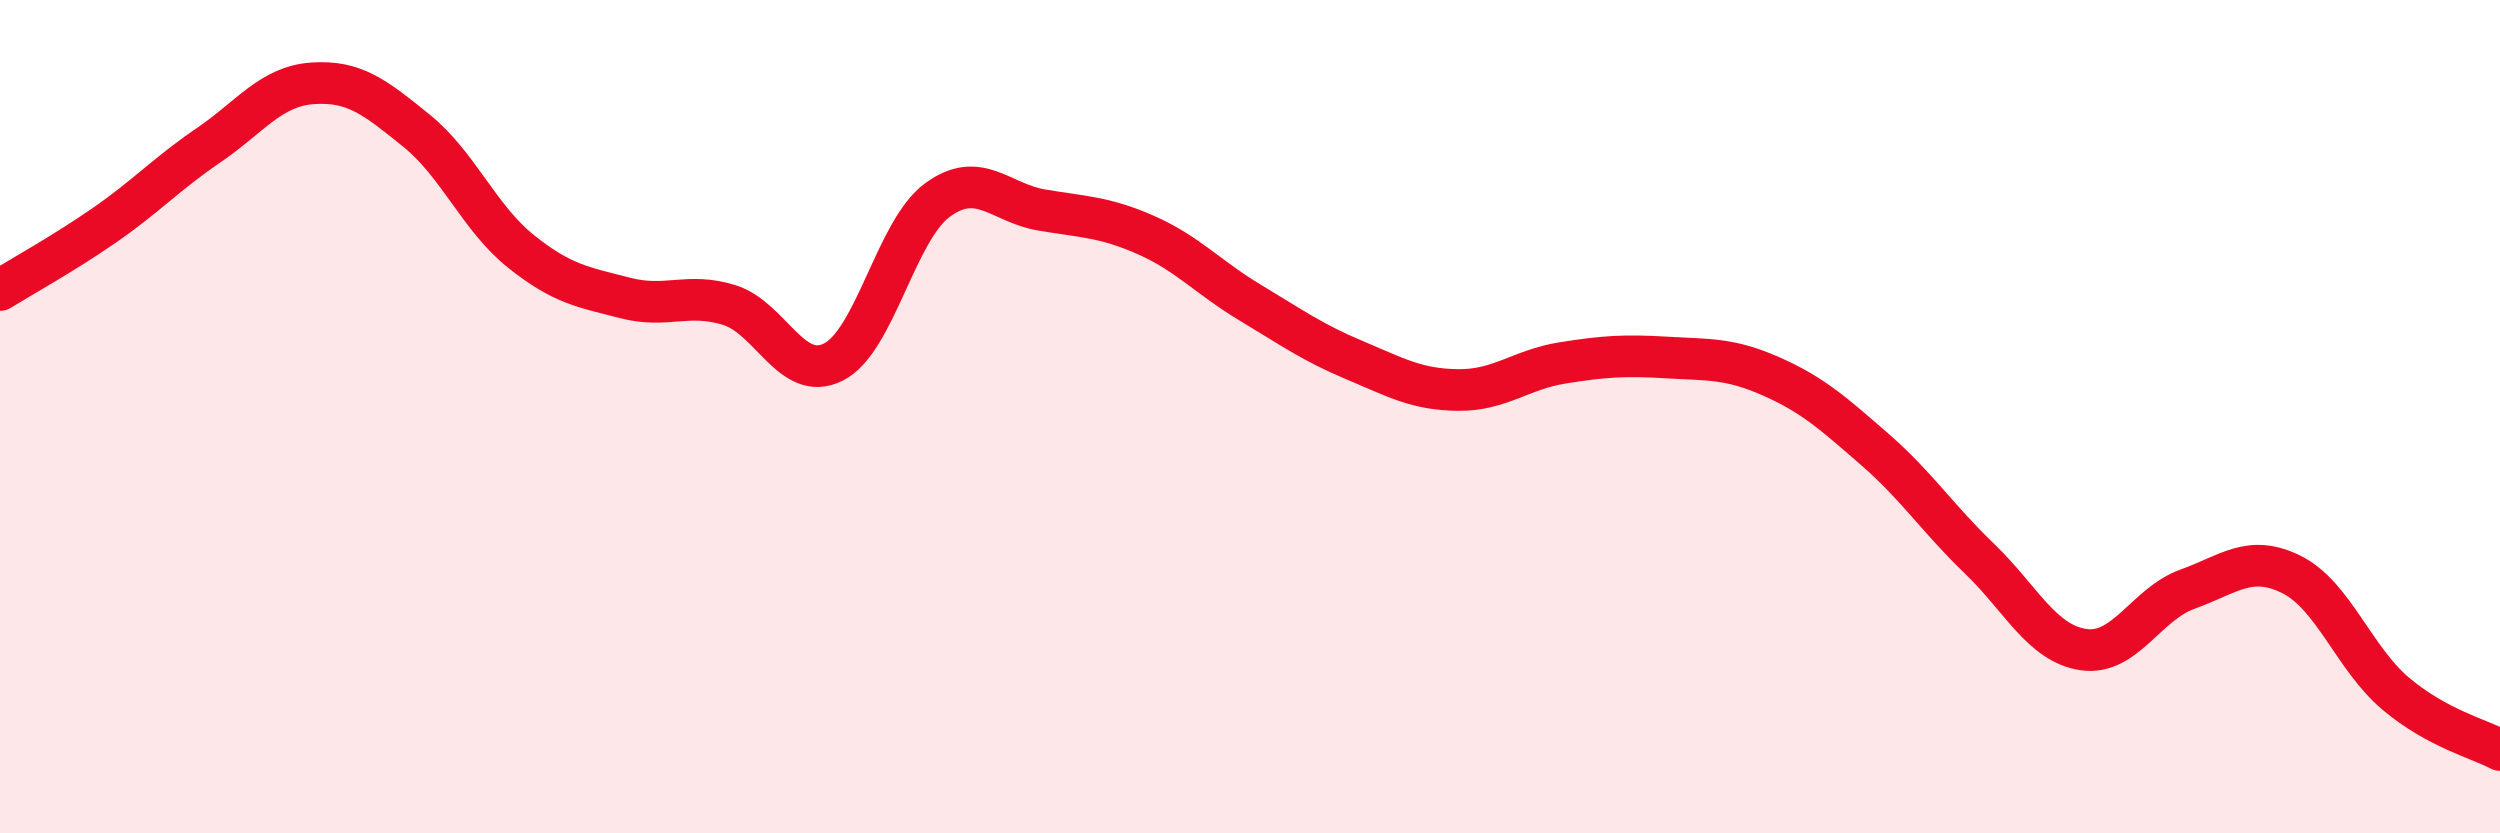
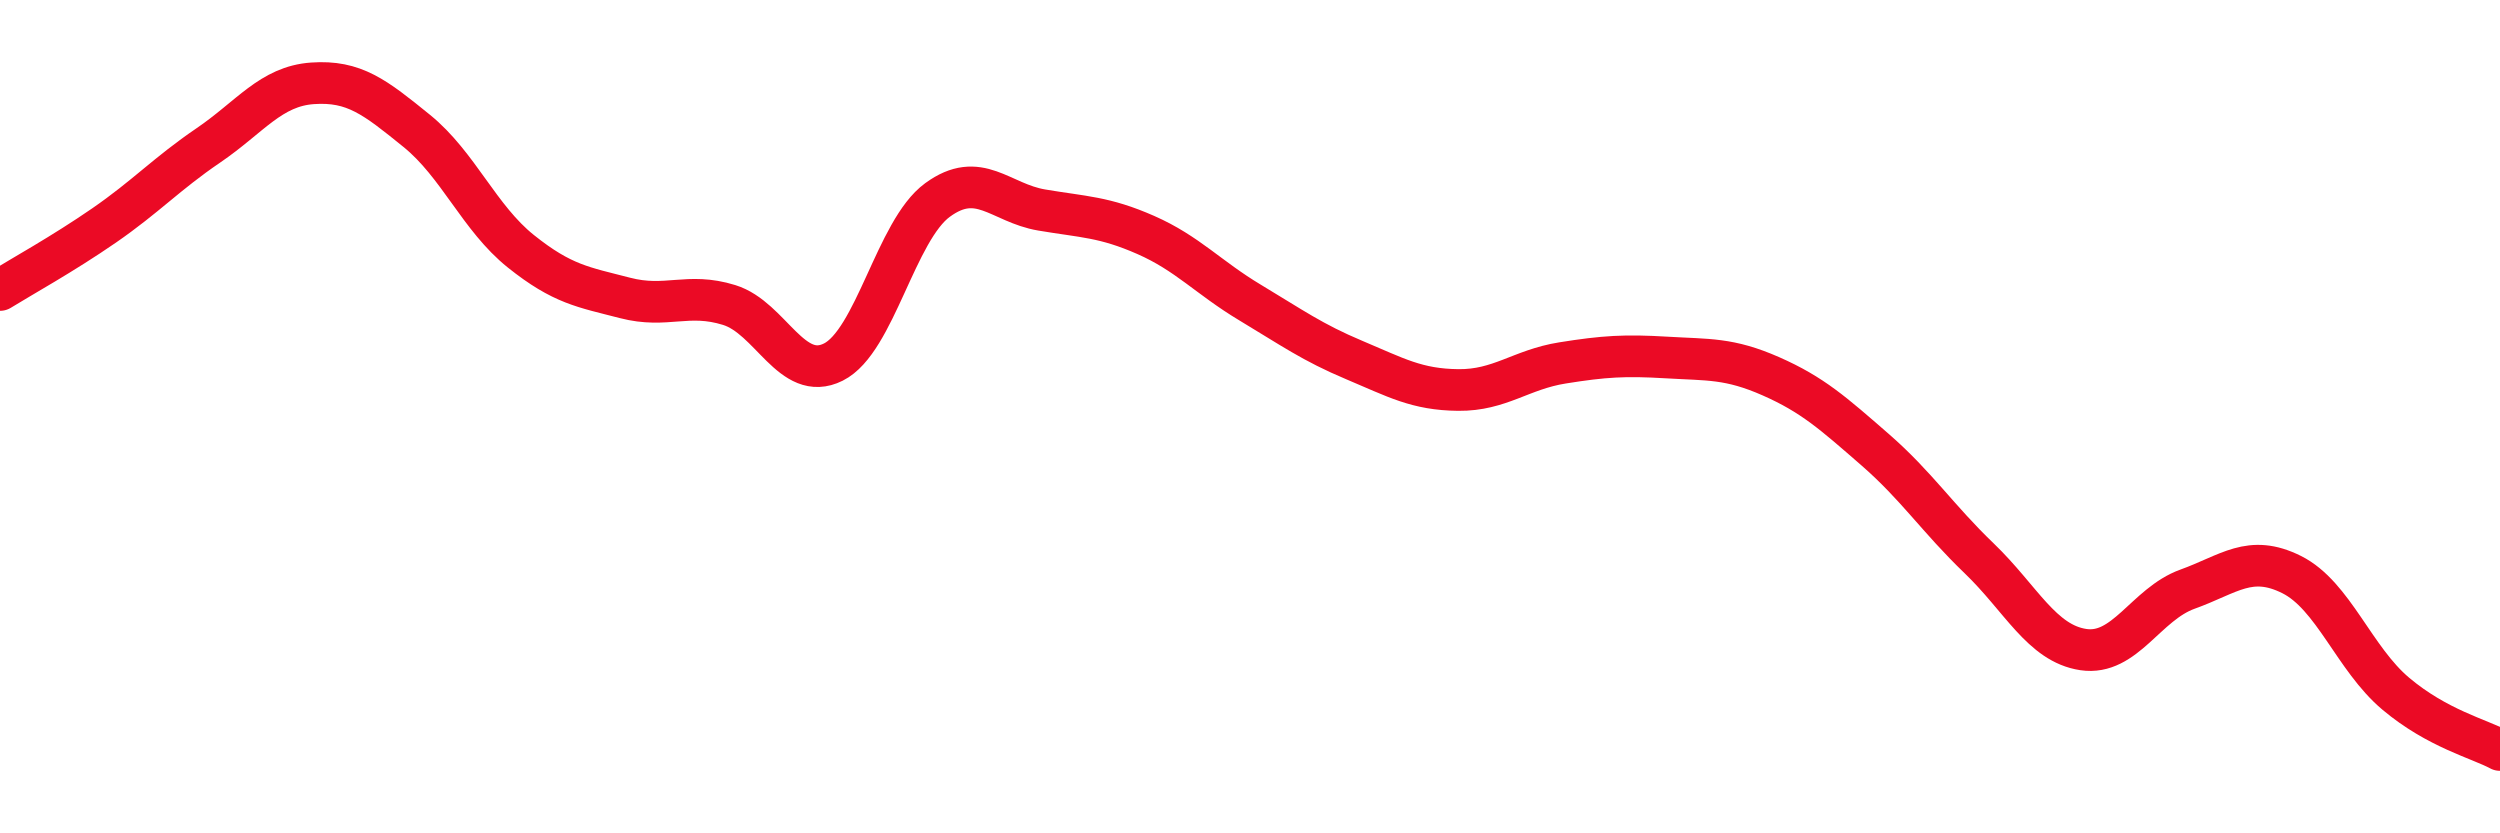
<svg xmlns="http://www.w3.org/2000/svg" width="60" height="20" viewBox="0 0 60 20">
-   <path d="M 0,6.96 C 0.5,6.65 1.5,6.1 2.5,5.41 C 3.5,4.72 4,4.17 5,3.49 C 6,2.81 6.5,2.07 7.5,2 C 8.5,1.93 9,2.33 10,3.14 C 11,3.95 11.5,5.23 12.5,6.03 C 13.5,6.83 14,6.89 15,7.15 C 16,7.41 16.5,7.01 17.5,7.32 C 18.5,7.63 19,9.19 20,8.69 C 21,8.19 21.5,5.53 22.5,4.8 C 23.5,4.07 24,4.87 25,5.04 C 26,5.21 26.5,5.2 27.5,5.64 C 28.5,6.08 29,6.66 30,7.26 C 31,7.86 31.5,8.22 32.5,8.64 C 33.5,9.06 34,9.35 35,9.36 C 36,9.37 36.5,8.87 37.5,8.71 C 38.5,8.55 39,8.52 40,8.58 C 41,8.64 41.5,8.59 42.5,9.03 C 43.5,9.47 44,9.92 45,10.79 C 46,11.66 46.5,12.44 47.5,13.4 C 48.5,14.36 49,15.44 50,15.59 C 51,15.74 51.5,14.5 52.5,14.14 C 53.5,13.78 54,13.29 55,13.79 C 56,14.29 56.5,15.81 57.5,16.65 C 58.5,17.49 59.5,17.73 60,18L60 20L0 20Z" fill="#EB0A25" opacity="0.1" stroke-linecap="round" stroke-linejoin="round" />
  <path d="M 0,6.96 C 0.5,6.65 1.5,6.1 2.5,5.41 C 3.5,4.72 4,4.17 5,3.49 C 6,2.81 6.5,2.07 7.5,2 C 8.5,1.93 9,2.33 10,3.14 C 11,3.95 11.5,5.23 12.5,6.03 C 13.5,6.83 14,6.89 15,7.15 C 16,7.41 16.5,7.01 17.5,7.32 C 18.5,7.63 19,9.19 20,8.69 C 21,8.19 21.5,5.53 22.5,4.8 C 23.5,4.07 24,4.87 25,5.04 C 26,5.21 26.5,5.2 27.5,5.64 C 28.5,6.08 29,6.66 30,7.26 C 31,7.86 31.5,8.22 32.5,8.64 C 33.5,9.06 34,9.35 35,9.36 C 36,9.37 36.5,8.87 37.5,8.71 C 38.5,8.55 39,8.52 40,8.58 C 41,8.64 41.5,8.59 42.5,9.03 C 43.5,9.47 44,9.92 45,10.79 C 46,11.66 46.5,12.44 47.5,13.4 C 48.5,14.36 49,15.44 50,15.59 C 51,15.74 51.5,14.5 52.5,14.14 C 53.5,13.78 54,13.29 55,13.79 C 56,14.29 56.5,15.81 57.5,16.65 C 58.5,17.49 59.5,17.73 60,18" stroke="#EB0A25" stroke-width="1" fill="none" stroke-linecap="round" stroke-linejoin="round" />
</svg>